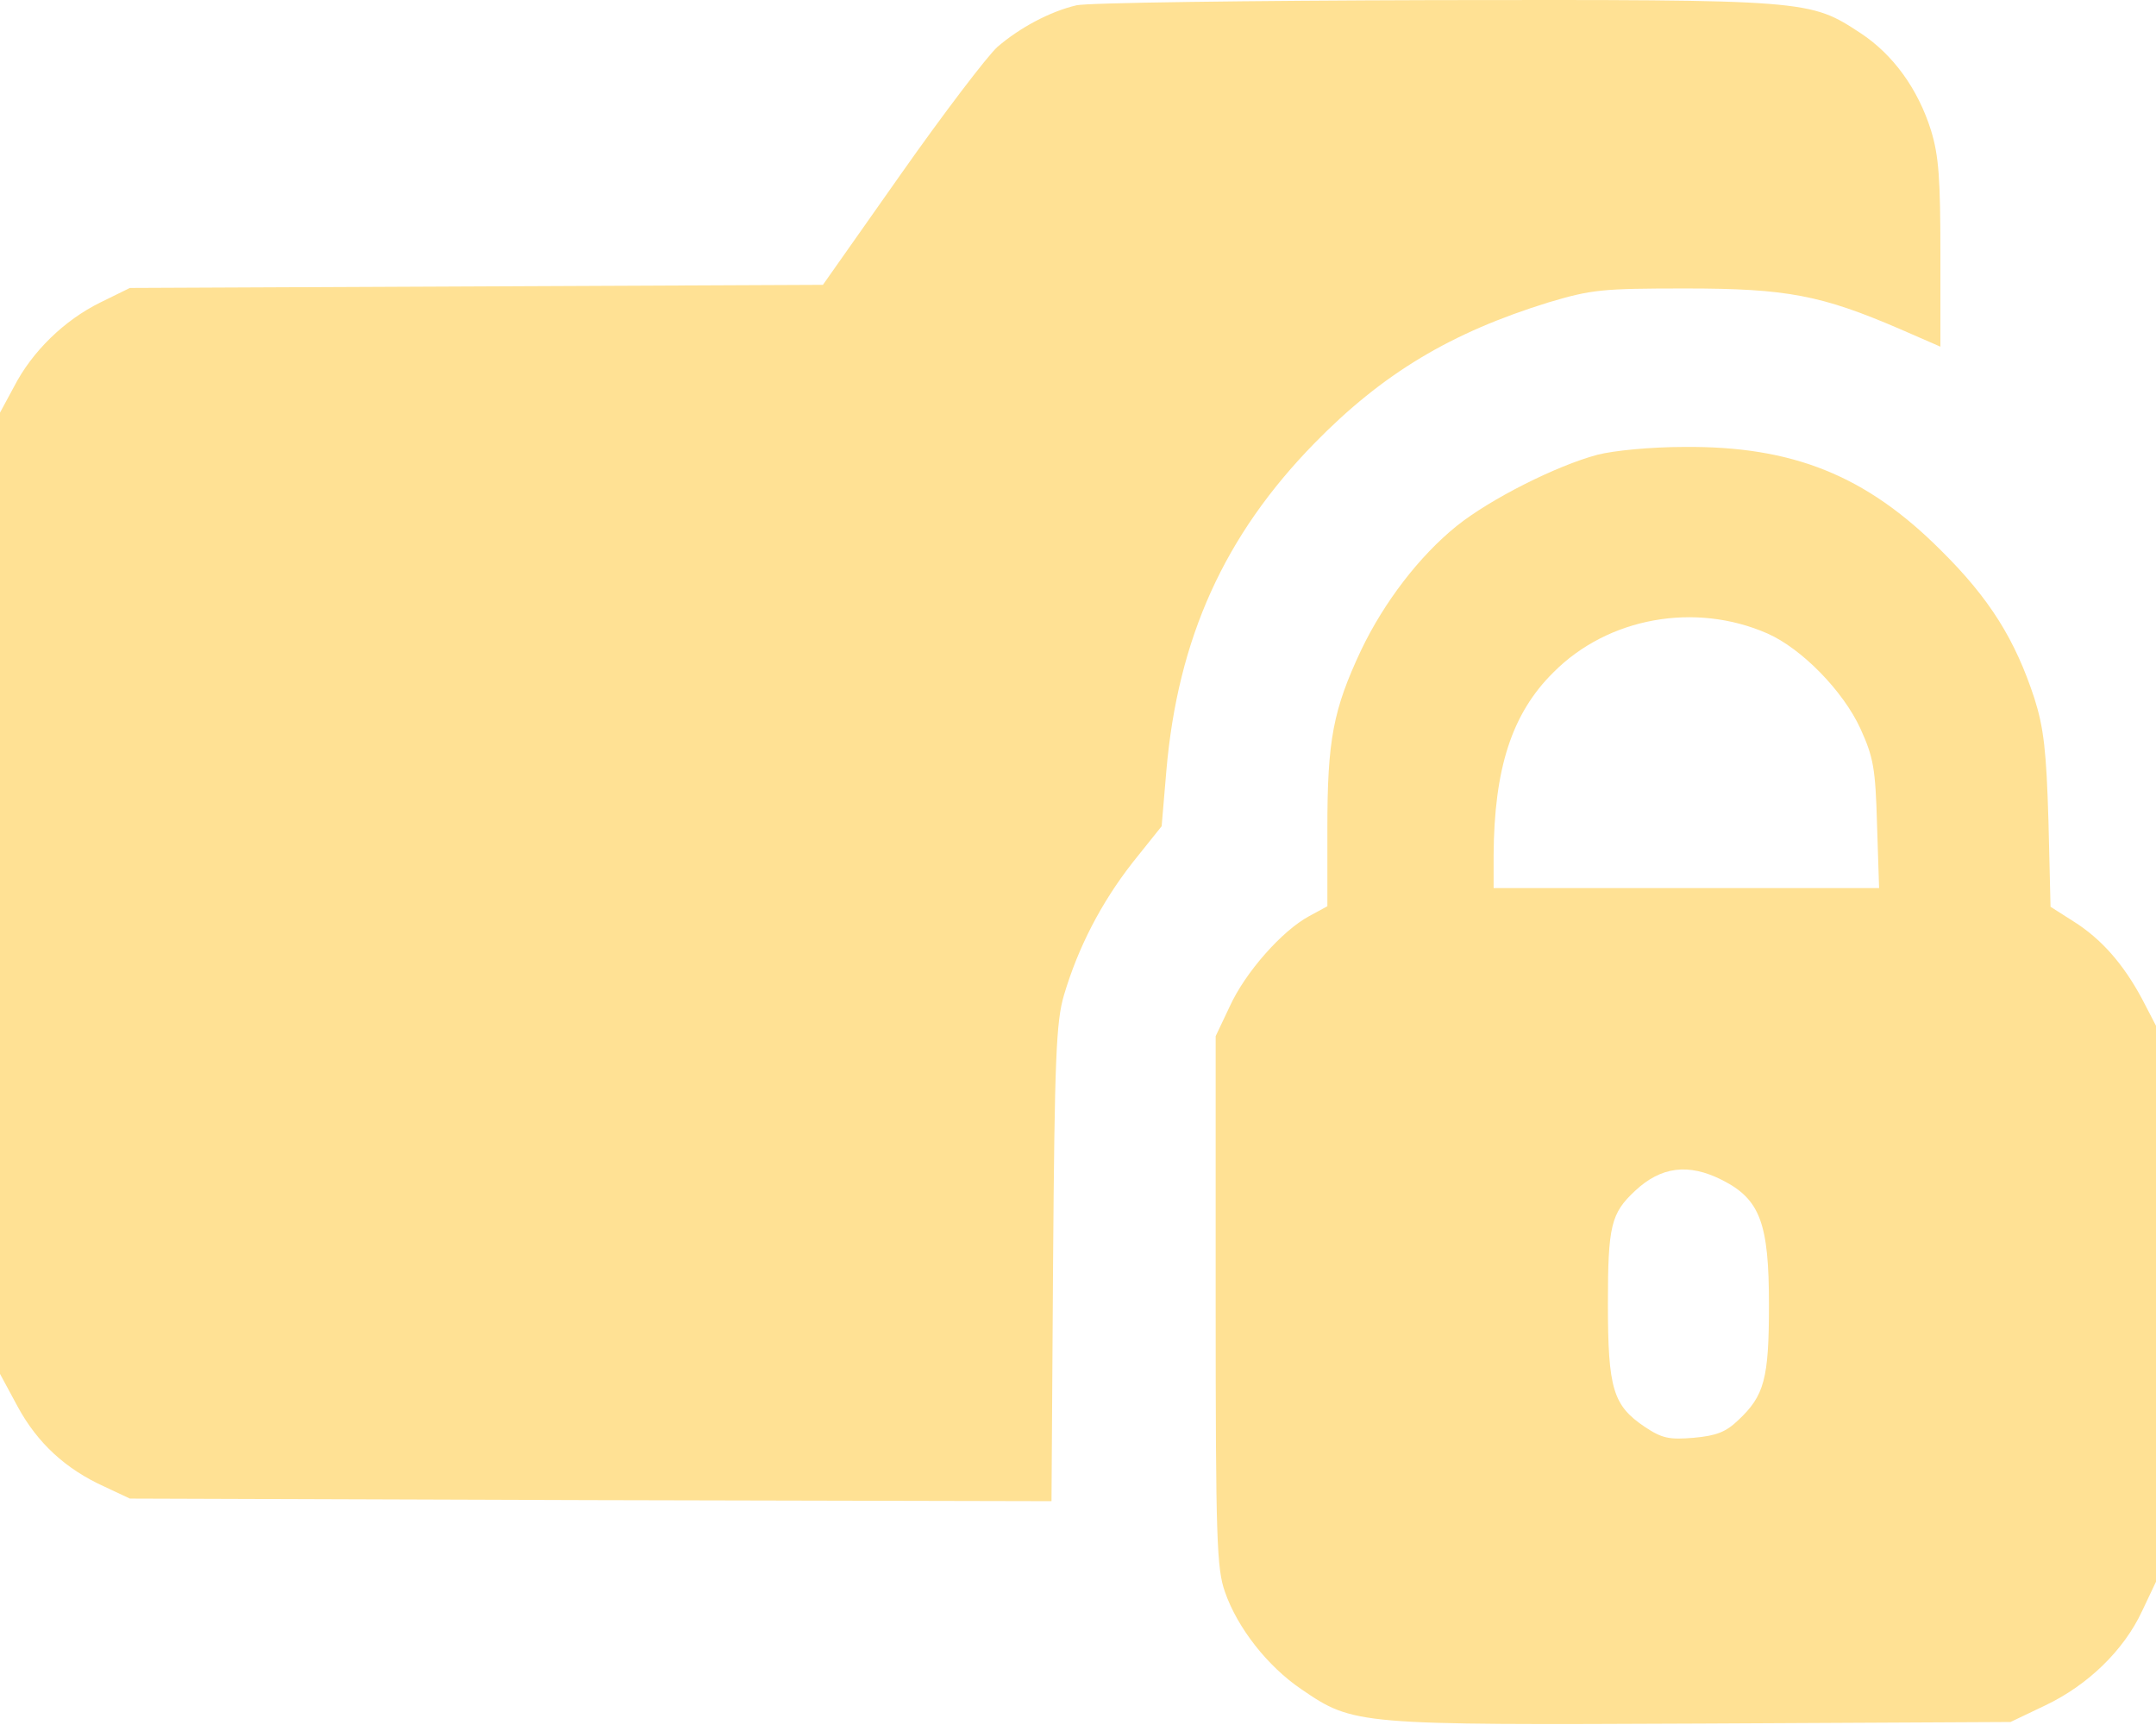
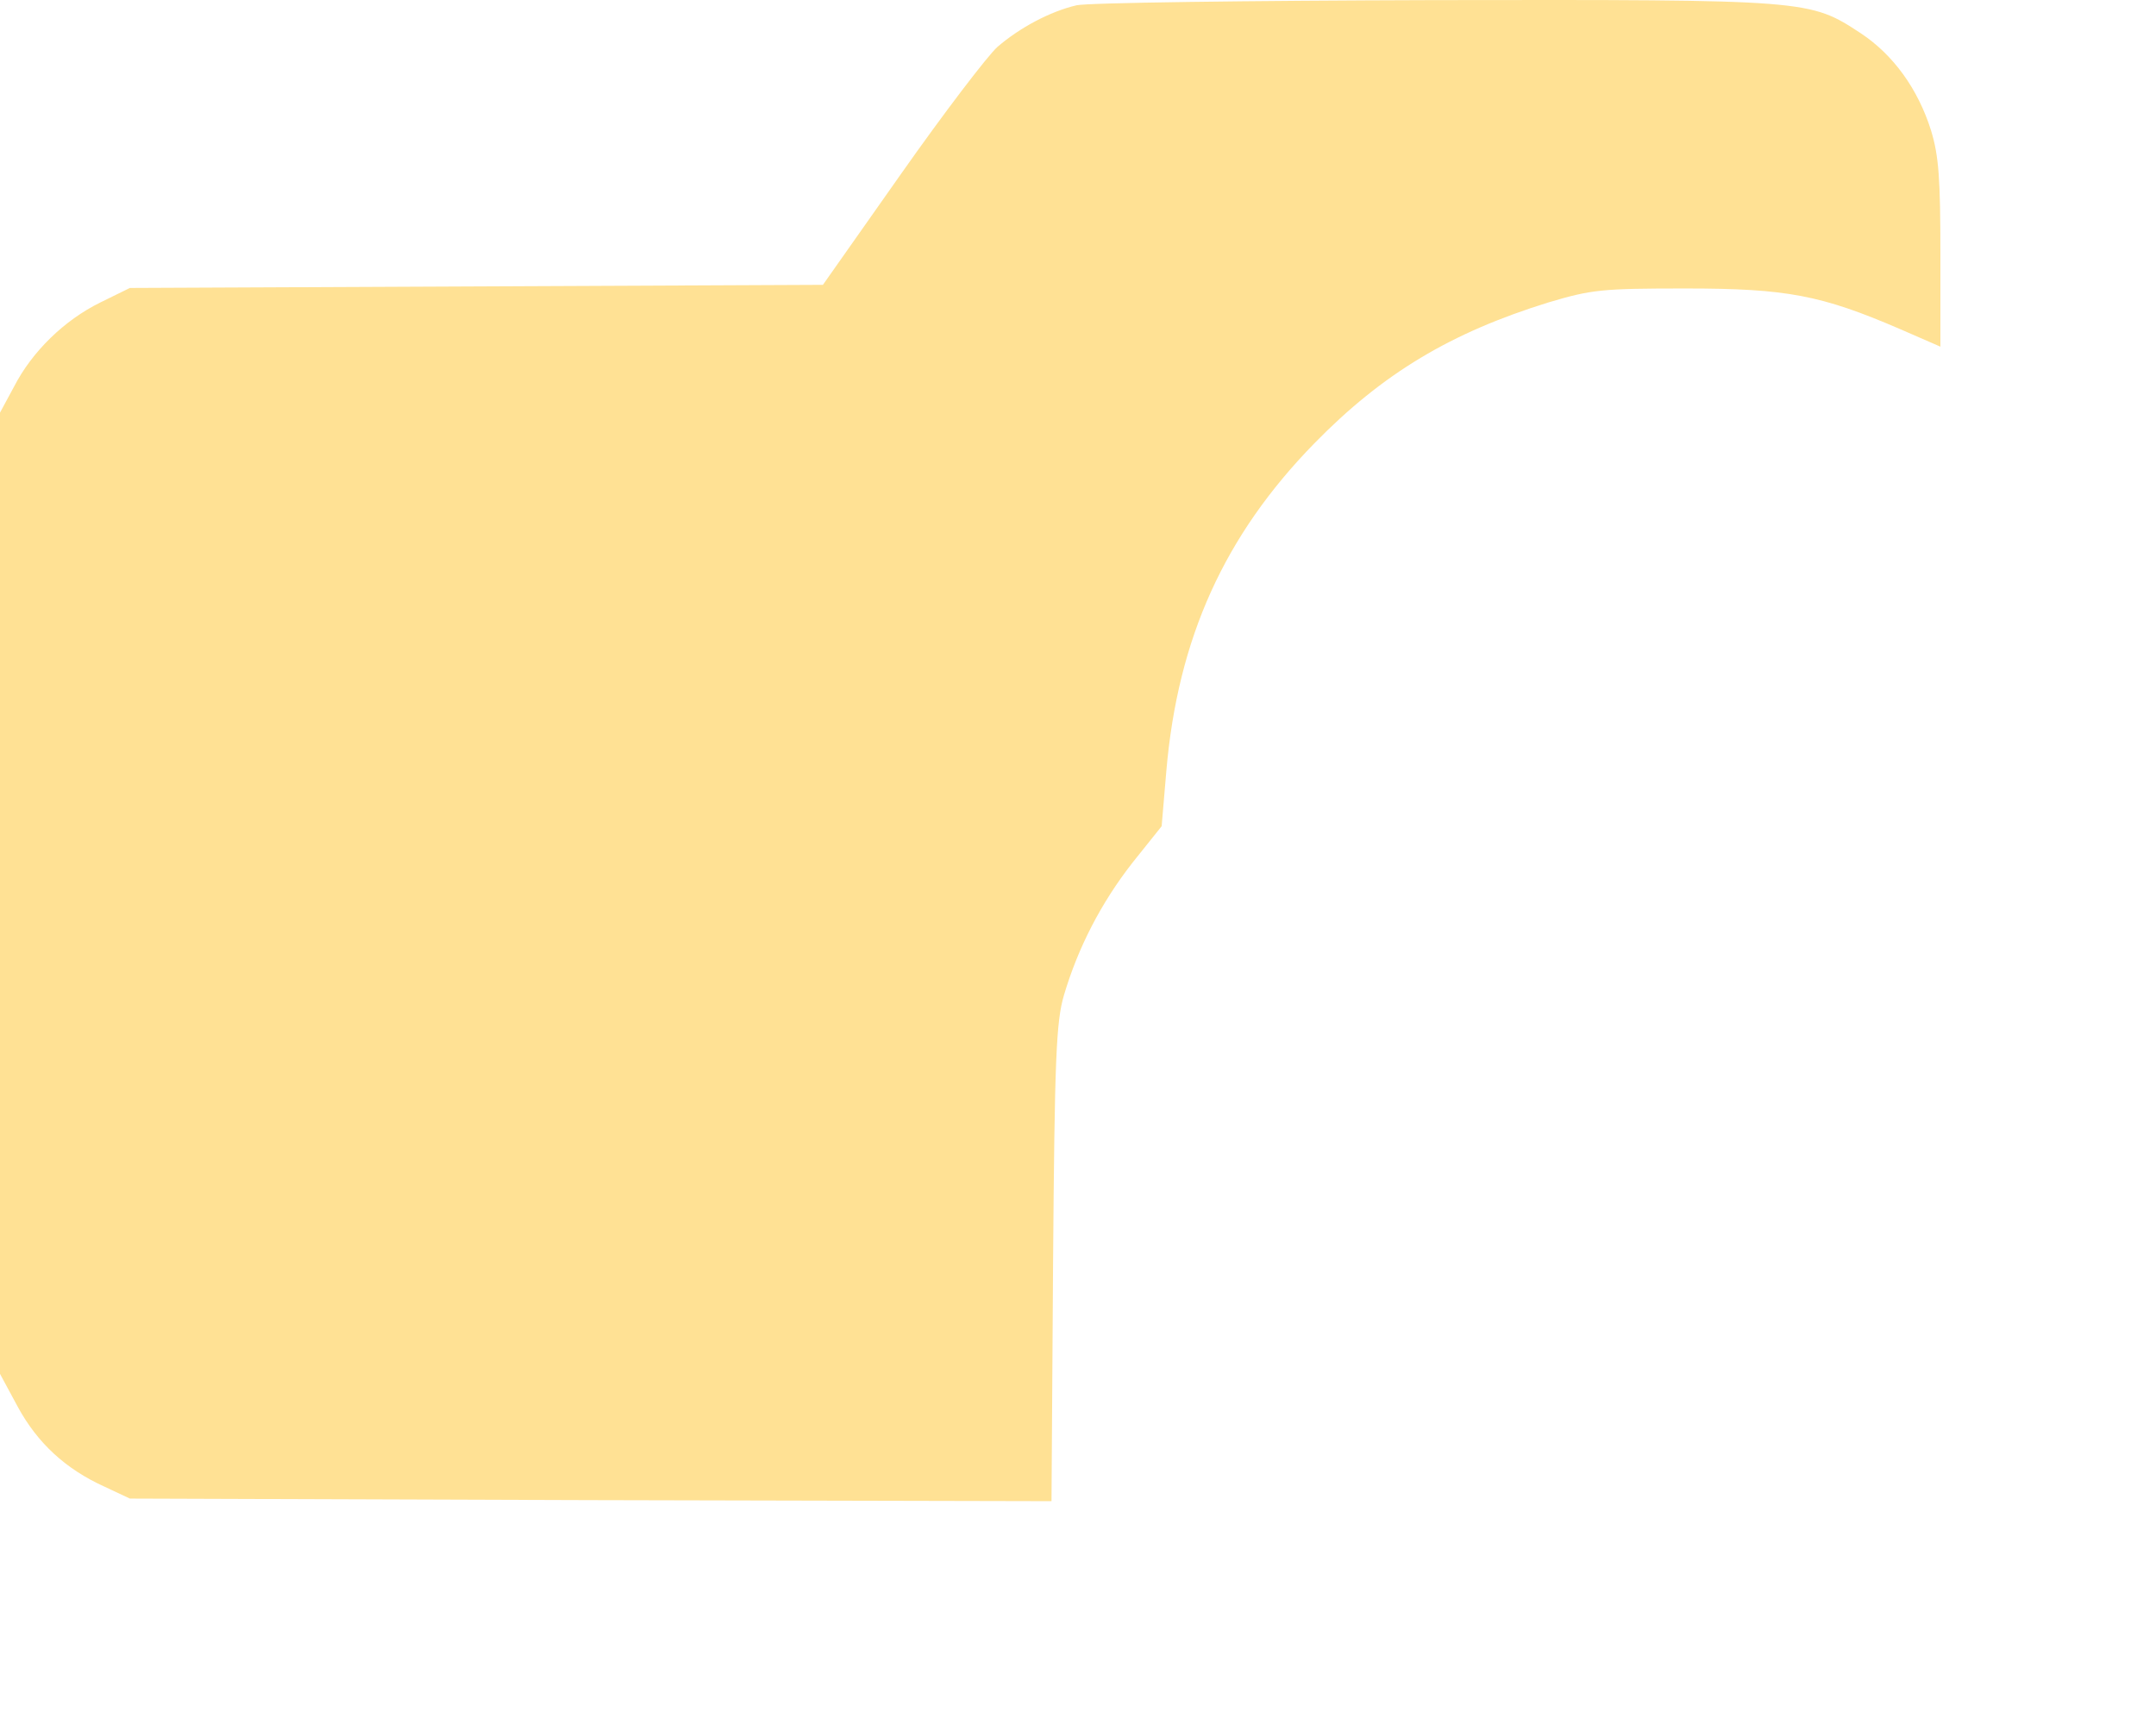
<svg xmlns="http://www.w3.org/2000/svg" width="415" height="332" viewBox="0 0 415 332" fill="none">
  <path d="M207.2 1.021C202.1 2.221 196.3 5.321 192 9.021C190.1 10.721 181.7 21.721 173.4 33.521L158.4 54.821L91.7 55.121L25 55.421L19.3 58.221C12.4 61.621 6.2 67.621 2.7 74.421L0 79.421V171.921V264.421L3.4 270.721C7.2 277.721 12.6 282.721 20.1 286.121L25 288.421L113.7 288.721L202.4 288.921L202.7 243.221C203 203.421 203.3 196.621 204.8 191.521C207.5 182.421 211.9 173.821 218 166.021L223.6 159.021L224.5 148.421C226.7 122.821 235.7 103.021 253 85.321C266.2 71.821 279.3 64.021 298 58.221C306.4 55.721 308.3 55.521 324.5 55.521C344 55.521 350.6 56.821 365.7 63.321L373.5 66.721V48.921C373.5 34.421 373.2 30.021 371.7 25.121C369.2 17.121 364.4 10.521 358.2 6.421C348.3 -0.079 348.3 -0.079 276 0.021C240.3 0.121 209.3 0.521 207.2 1.021Z" fill="#FFE194" />
-   <path d="M307.5 87.521C299.6 89.621 286.9 96.021 280.4 101.221C273.2 107.021 266.4 115.921 262 125.121C256.6 136.621 255.5 142.421 255.5 159.421V174.421L252 176.321C246.8 179.121 239.7 187.121 236.7 193.721L234 199.421V250.421C234 296.421 234.2 301.921 235.8 306.421C238.2 313.321 244 320.721 250.5 325.121C260.6 332.021 261.1 332.021 327.7 331.721L387 331.421L393.7 328.221C401.9 324.321 408.8 317.621 412.3 310.121L415 304.421V250.921V197.421L412.3 192.221C408.7 185.521 404.5 180.721 399.1 177.321L394.7 174.521L394.3 158.021C393.9 144.521 393.4 140.121 391.6 134.421C387.9 123.121 383 115.221 373.6 105.921C359.2 91.521 345.1 85.821 324.1 86.021C317.8 86.021 310.6 86.721 307.5 87.521ZM340.2 121.921C346.8 124.821 354.8 133.021 358.1 140.221C360.6 145.721 361 147.821 361.3 158.621L361.7 170.921H324.6H287.5V164.621C287.6 147.921 291 137.321 299 129.421C309.5 118.821 326.3 115.821 340.2 121.921ZM331.5 227.121C338.8 230.821 340.5 235.421 340.5 251.121C340.5 265.421 339.6 268.621 334.6 273.321C332.2 275.621 330.4 276.321 326 276.721C321.3 277.121 319.9 276.821 316.6 274.621C310.5 270.521 309.5 267.321 309.5 250.921C309.5 235.921 310.1 233.521 314.7 229.221C319.7 224.521 325 223.821 331.5 227.121Z" fill="#FFE194" />
</svg>